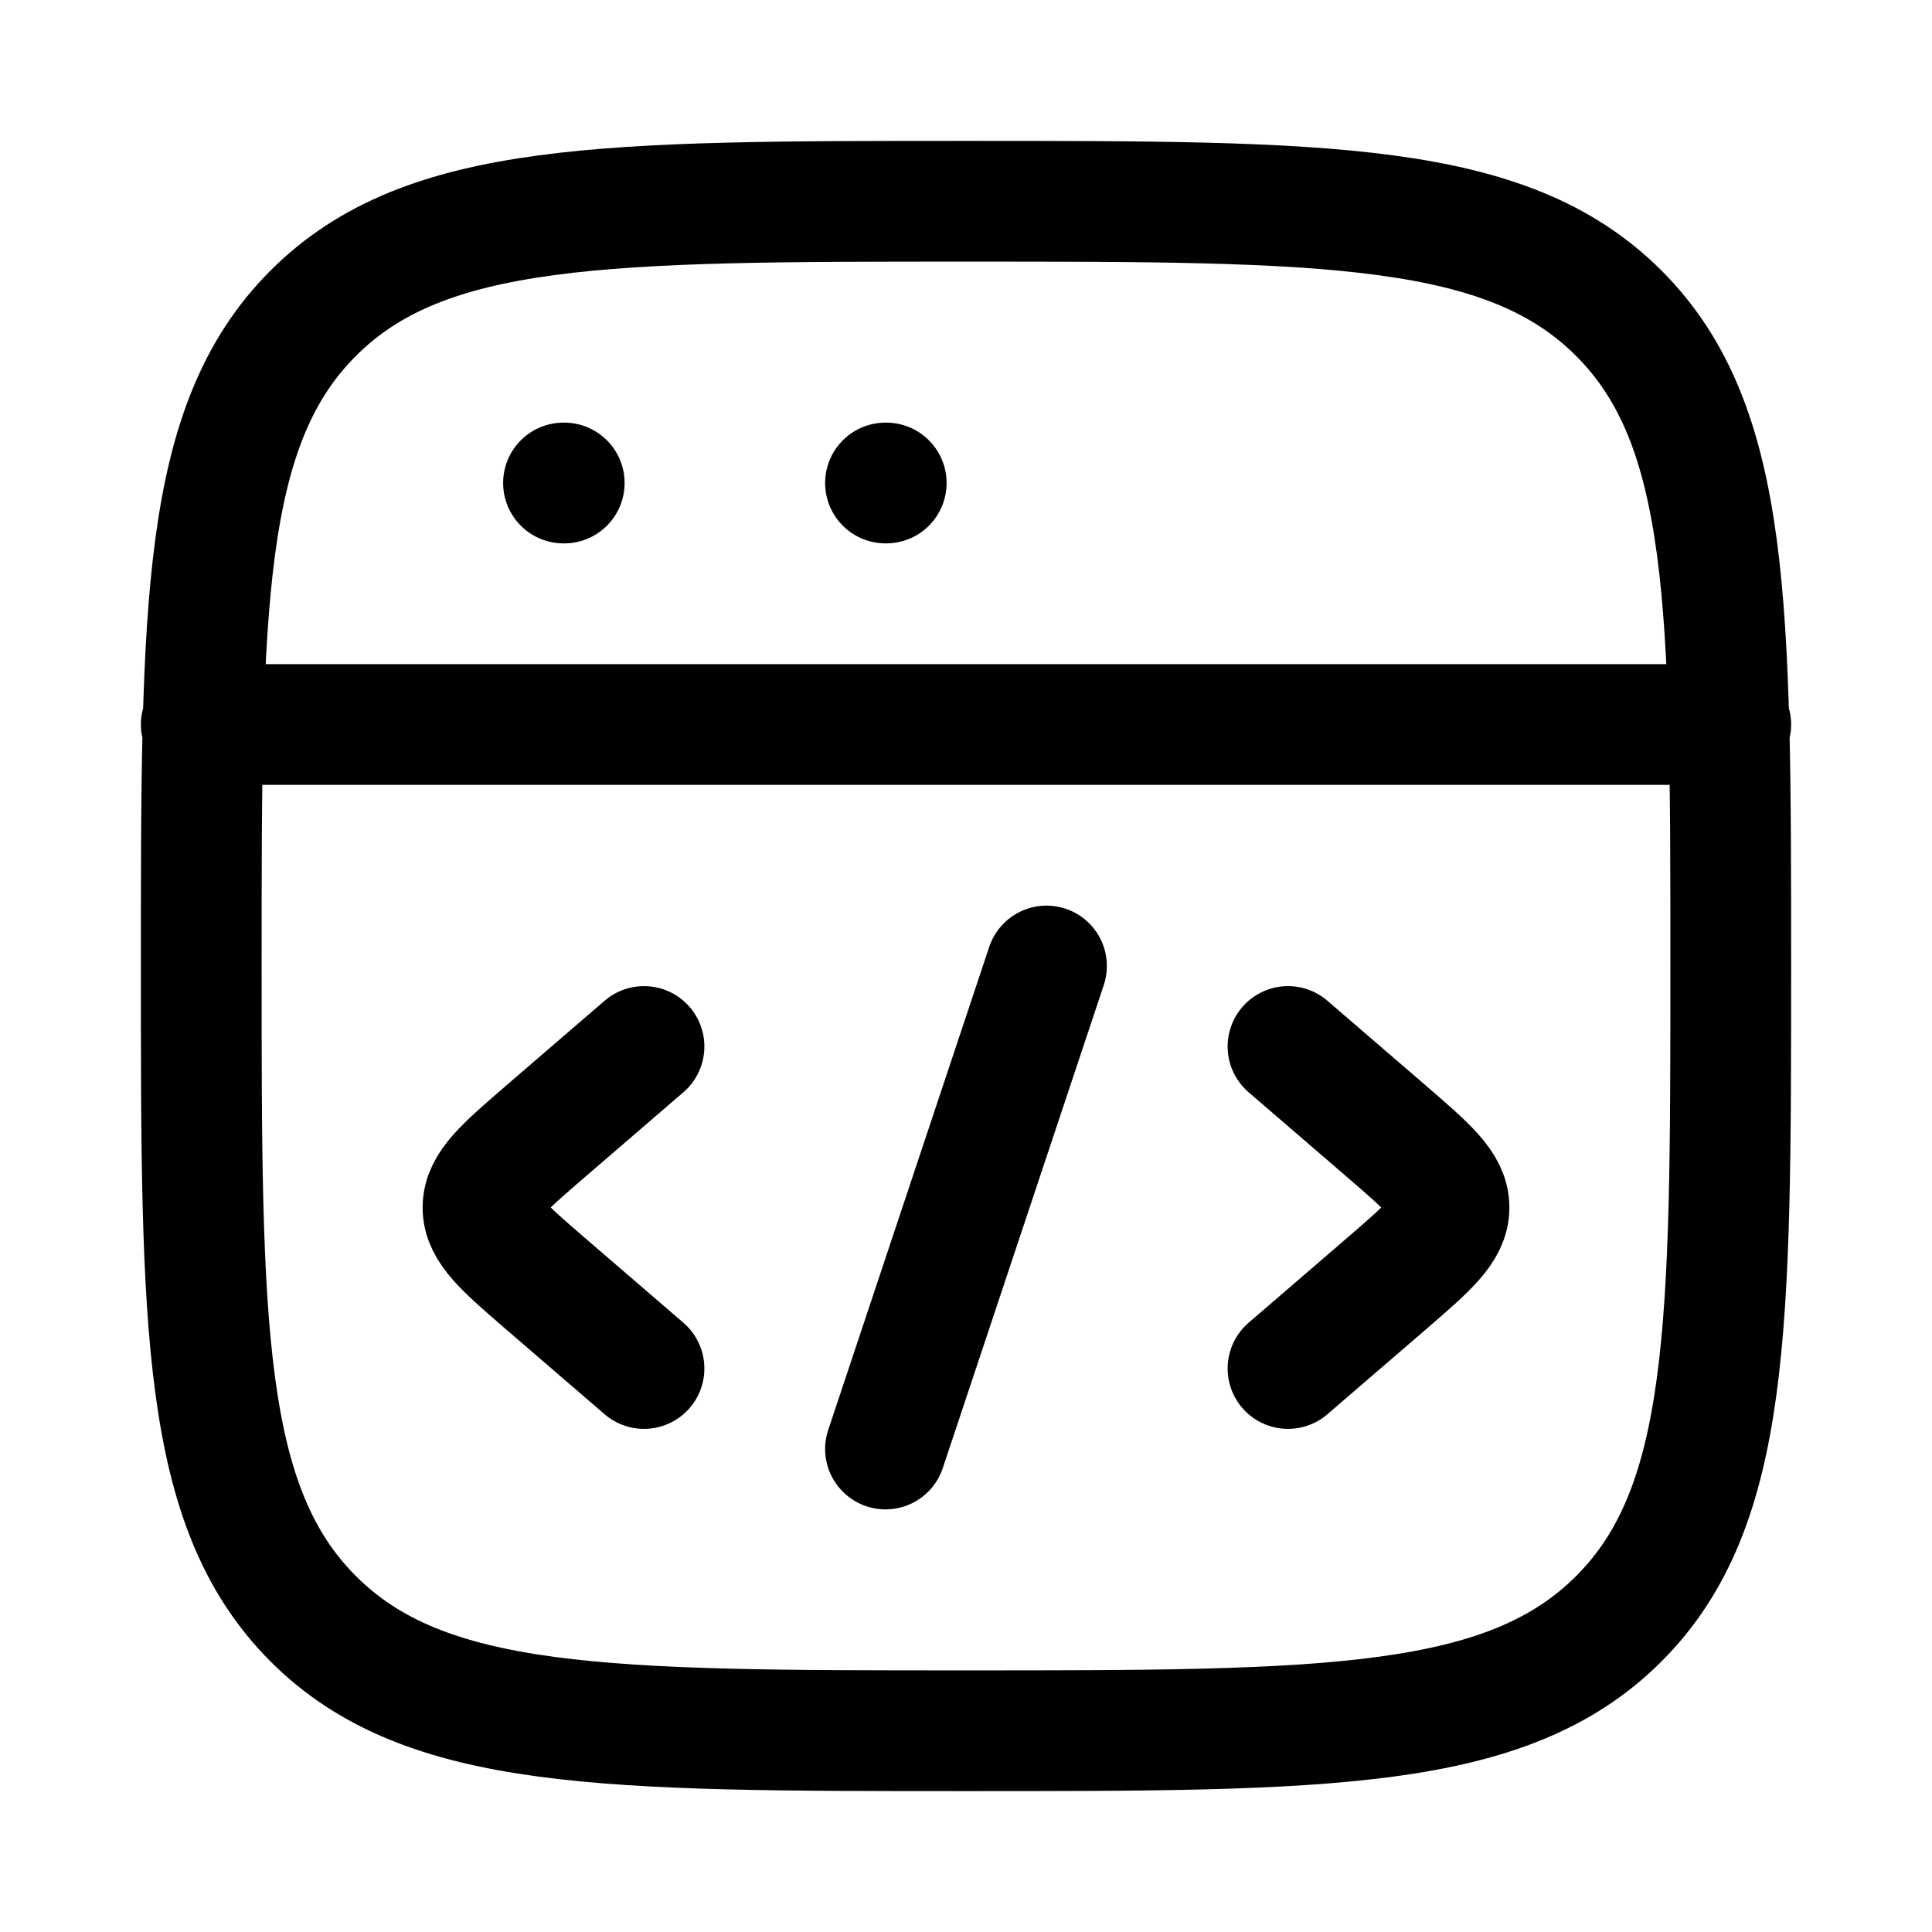
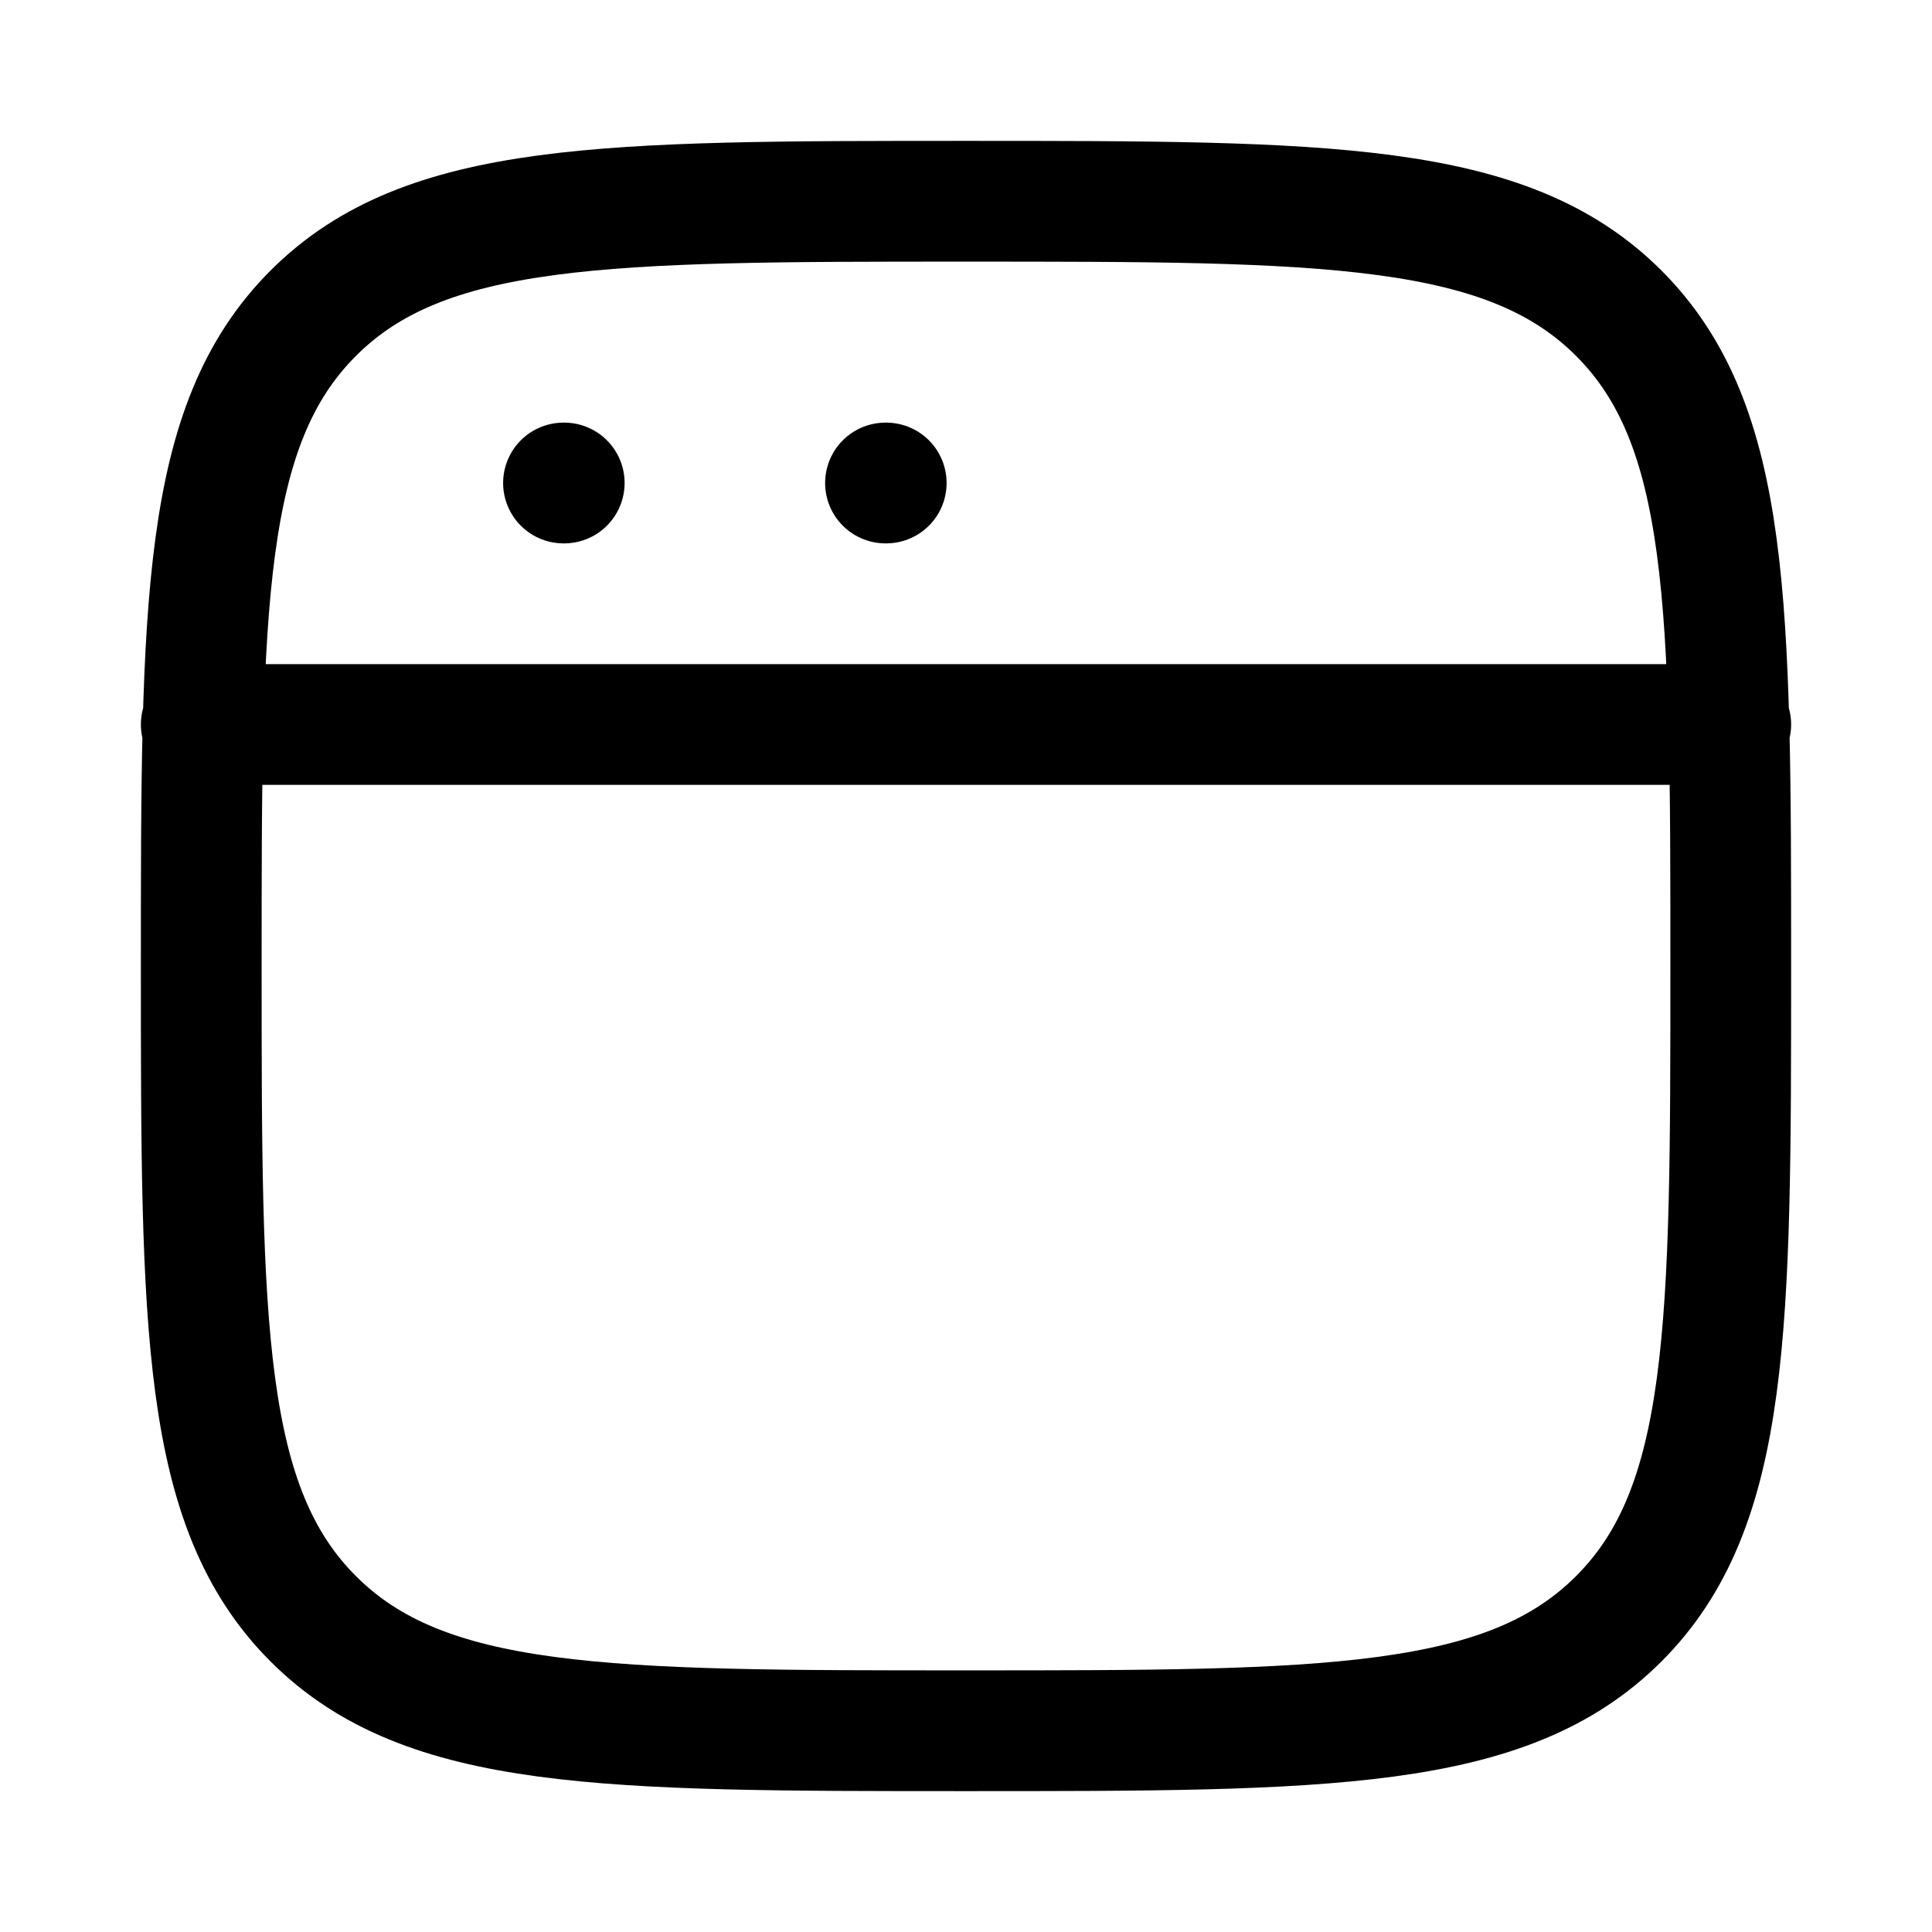
<svg xmlns="http://www.w3.org/2000/svg" width="32" height="32" viewBox="0 0 24 24">
  <g fill="none" stroke="currentColor" stroke-linecap="round" stroke-linejoin="round" stroke-width="1.5" color="currentColor">
    <path d="M2.5 12c0-4.478 0-6.718 1.391-8.109S7.521 2.5 12 2.5c4.478 0 6.718 0 8.109 1.391S21.5 7.521 21.5 12c0 4.478 0 6.718-1.391 8.109S16.479 21.5 12 21.5c-4.478 0-6.718 0-8.109-1.391S2.5 16.479 2.5 12m0-3h19M7 6h.009M11 6h.009" />
-     <path d="m16 13l1.227 1.057c.515.445.773.667.773.943s-.258.498-.773.943L16 17m-8-4l-1.227 1.057C6.258 14.502 6 14.724 6 15s.258.498.773.943L8 17m5-5l-2 6" />
  </g>
</svg>